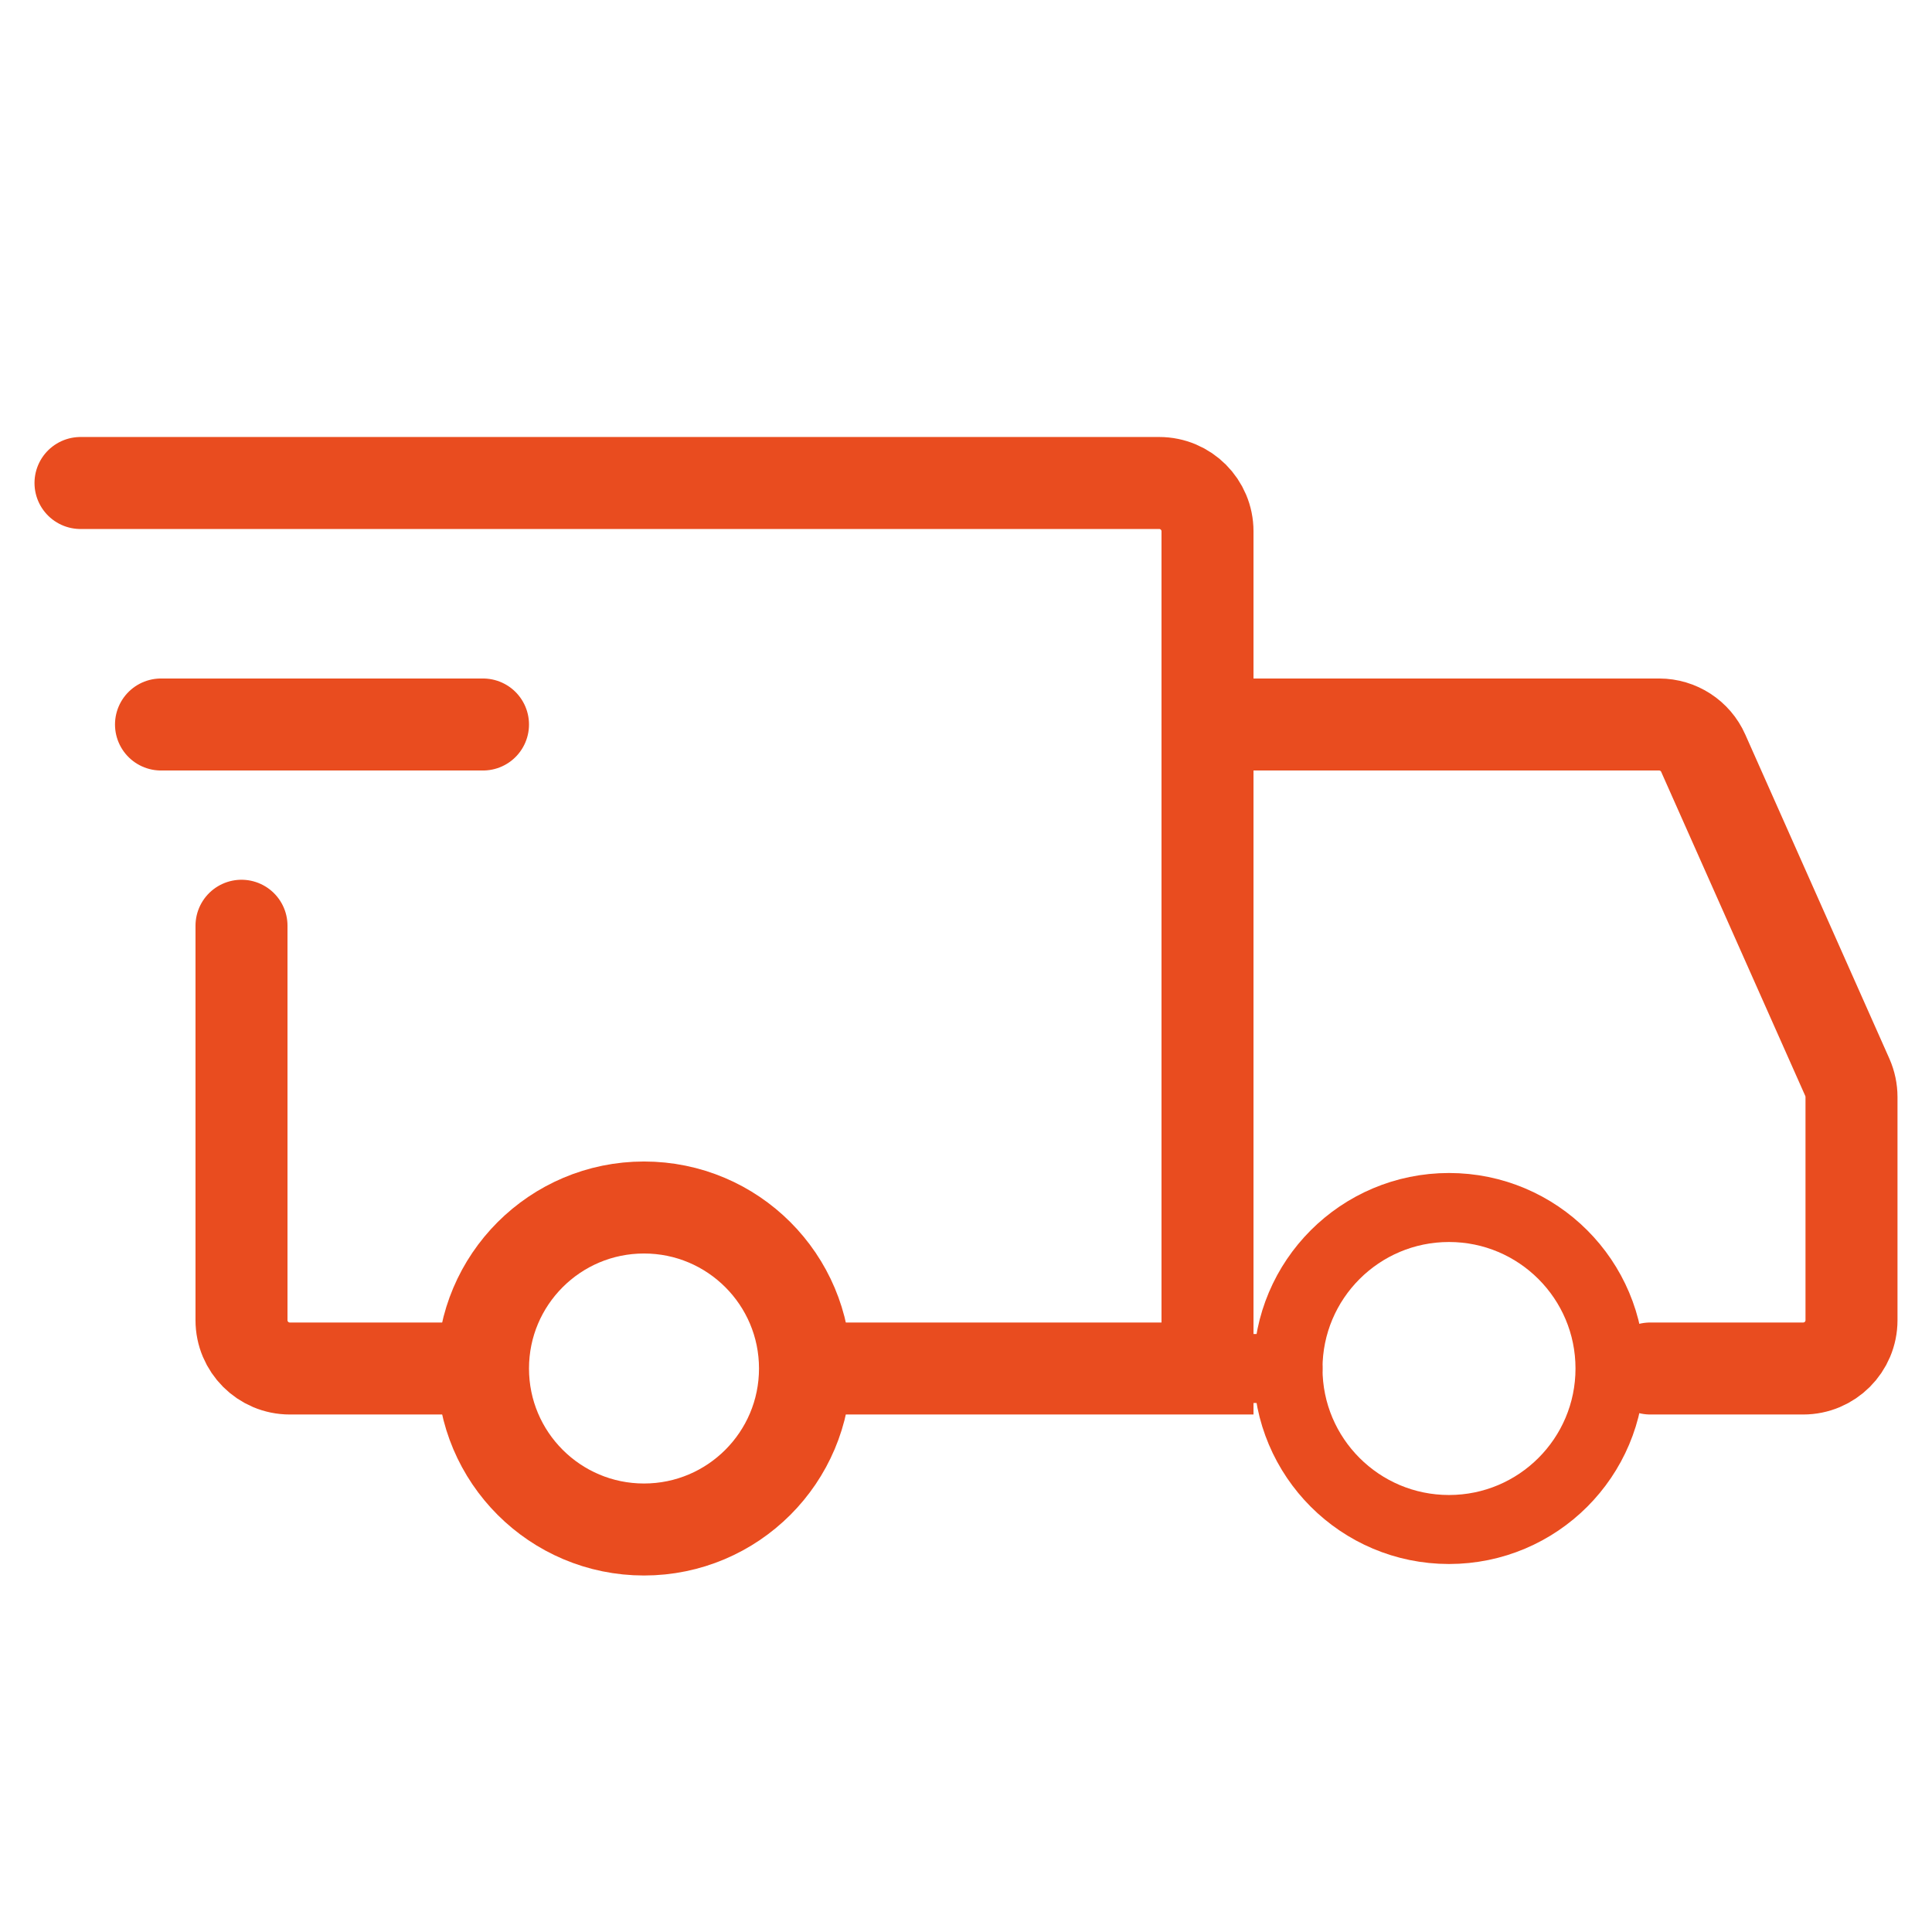
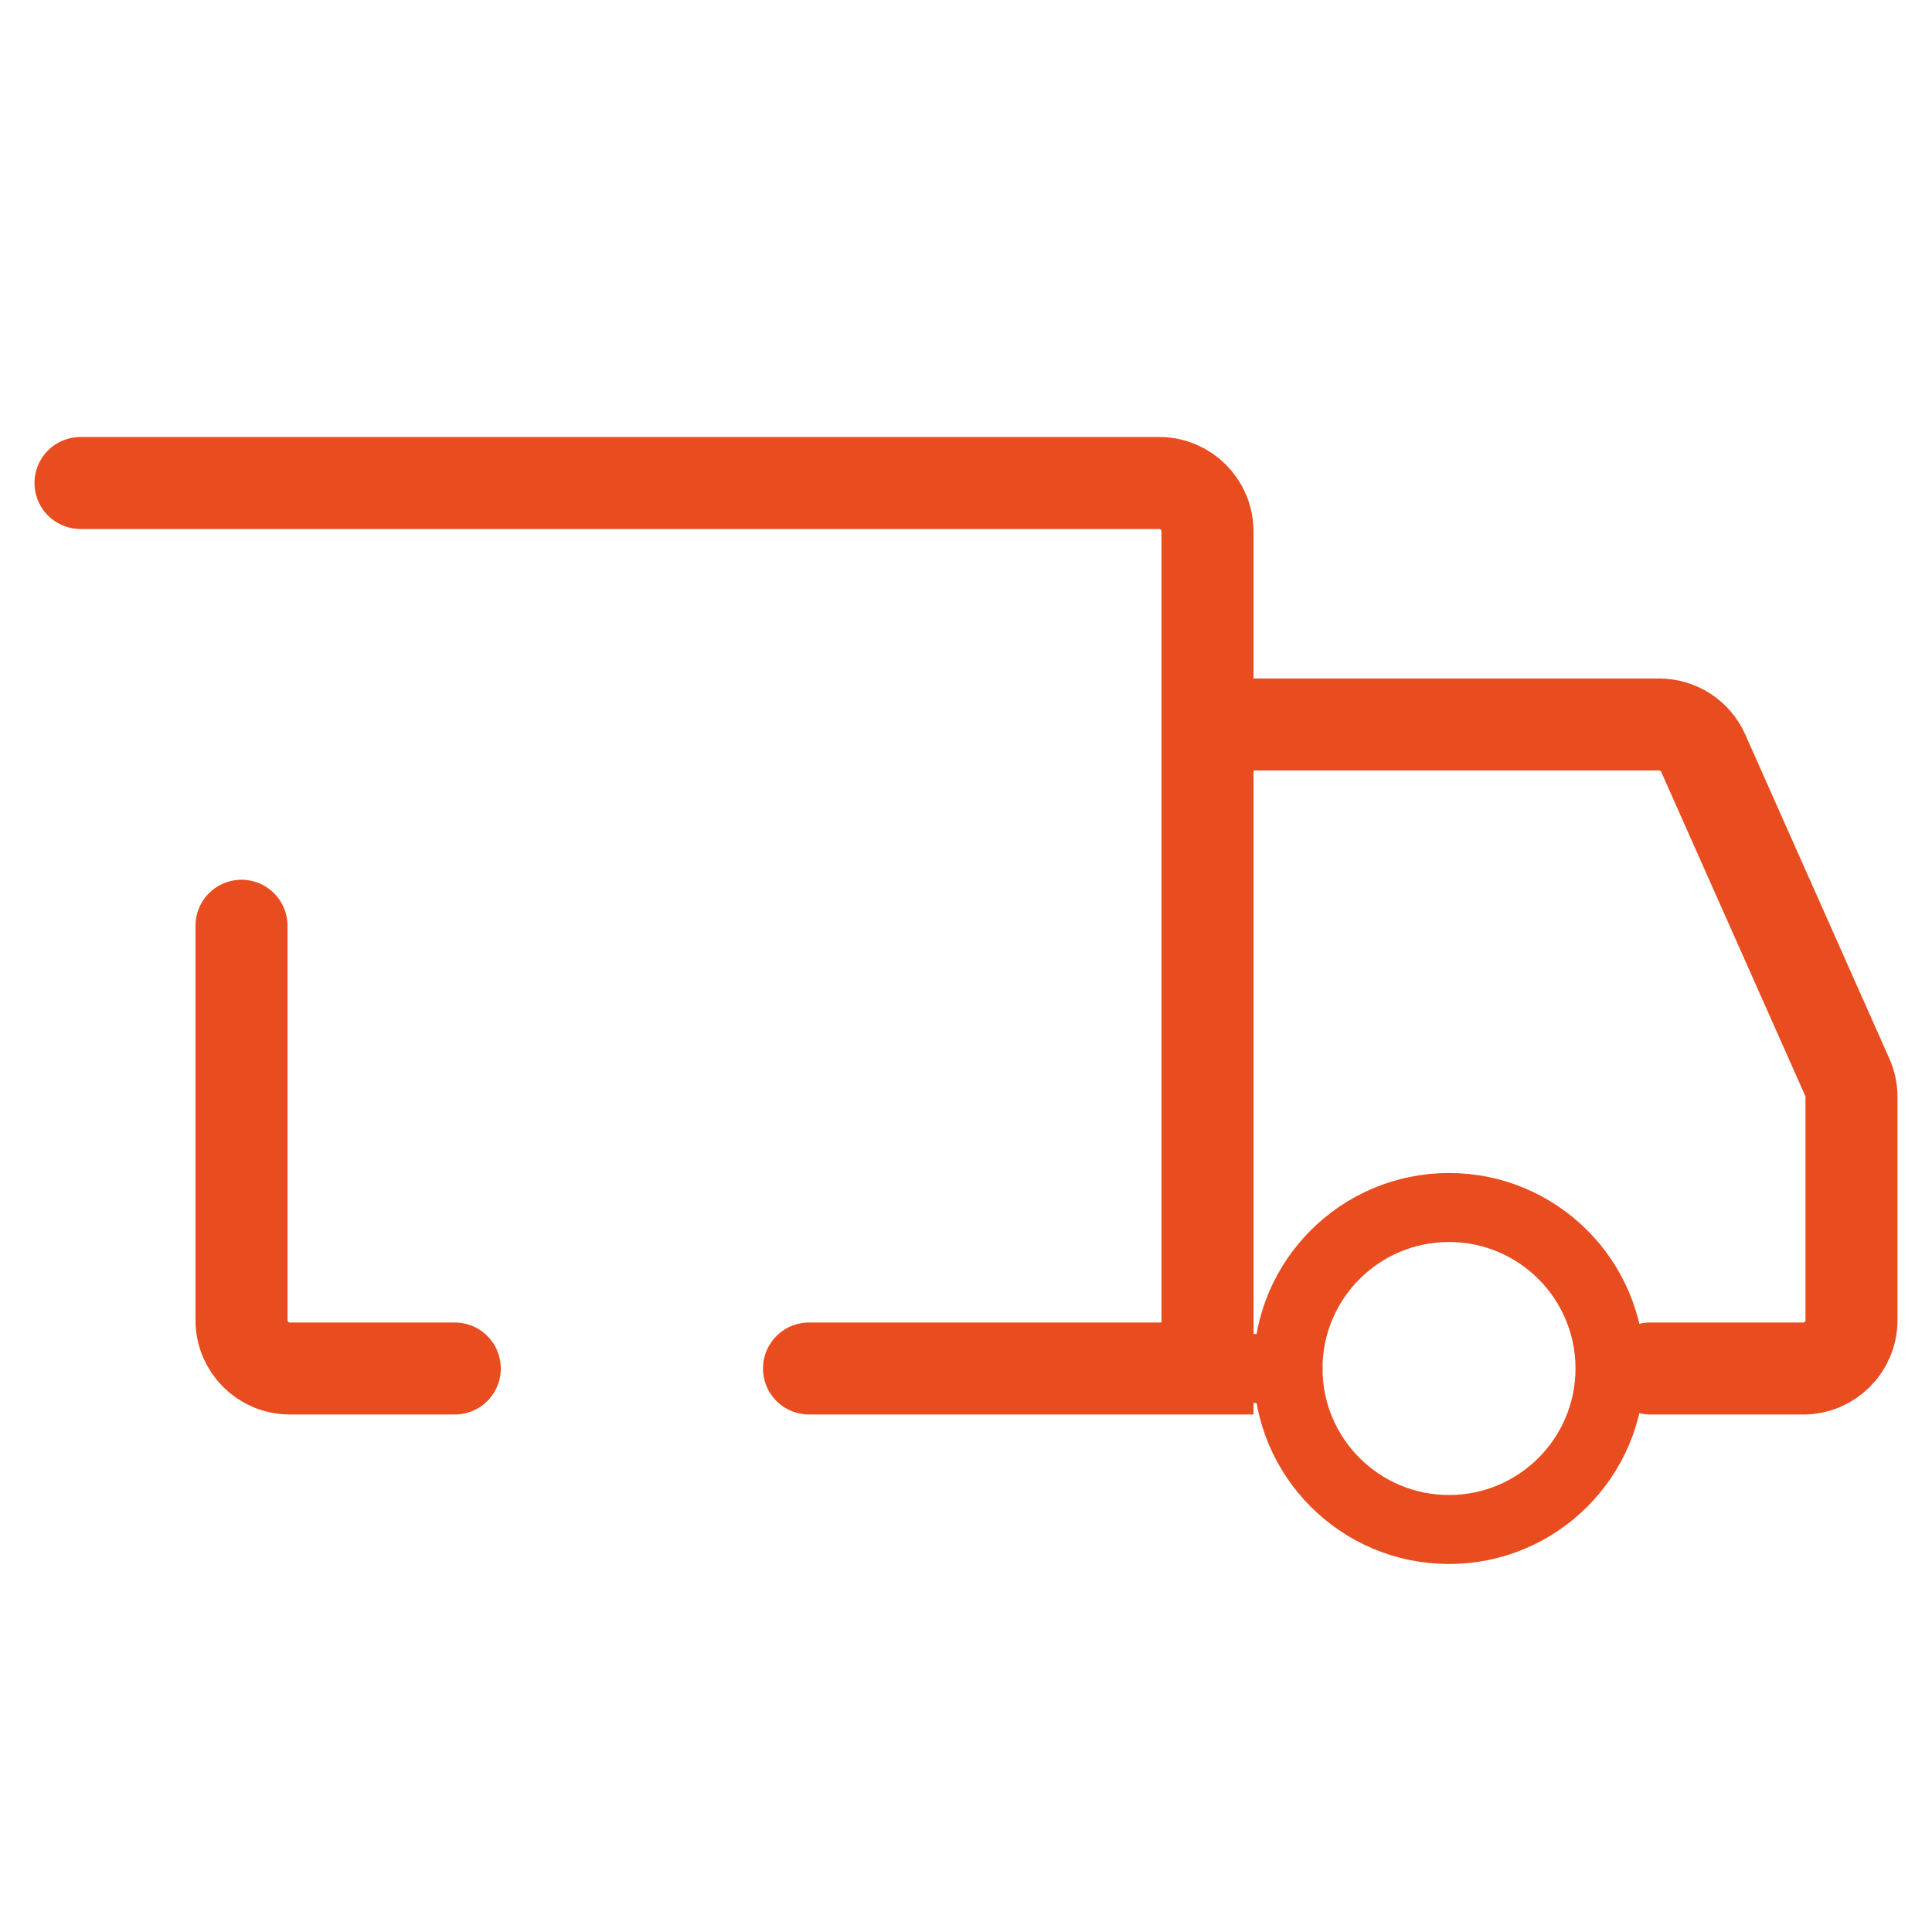
<svg xmlns="http://www.w3.org/2000/svg" width="42" height="42" viewBox="0 0 42 42" fill="none">
-   <path d="M14 33.25C15.933 33.25 17.5 31.683 17.5 29.75C17.5 27.817 15.933 26.25 14 26.25C12.067 26.25 10.5 27.817 10.5 29.75C10.5 31.683 12.067 33.25 14 33.25Z" stroke="#E94C1F" stroke-width="2" stroke-miterlimit="1.5" stroke-linecap="round" stroke-linejoin="round" />
  <path d="M31.5 33.25C33.433 33.25 35 31.683 35 29.75C35 27.817 33.433 26.25 31.5 26.25C29.567 26.25 28 27.817 28 29.75C28 31.683 29.567 33.25 31.5 33.25Z" stroke="#E94C1F" stroke-width="1.5" stroke-miterlimit="1.5" stroke-linecap="round" stroke-linejoin="round" />
  <path d="M17.587 29.75H26.25V11.55C26.25 10.97 25.78 10.5 25.2 10.5H1.75" stroke="#E94C1F" stroke-width="2" stroke-linecap="round" />
  <path d="M9.887 29.75H6.3C5.72 29.75 5.25 29.28 5.25 28.7V20.125" stroke="#E94C1F" stroke-width="2" stroke-linecap="round" />
-   <path d="M3.5 15.75H10.5" stroke="#E94C1F" stroke-width="2" stroke-linecap="round" stroke-linejoin="round" />
  <path d="M26.25 15.75H36.068C36.483 15.75 36.859 15.994 37.027 16.374L40.16 23.421C40.219 23.556 40.25 23.701 40.25 23.848V28.7C40.25 29.28 39.78 29.75 39.2 29.75H35.875" stroke="#E94C1F" stroke-width="2" stroke-linecap="round" />
  <path d="M26.25 29.75H28" stroke="#E94C1F" stroke-width="1.5" stroke-linecap="round" />
</svg>